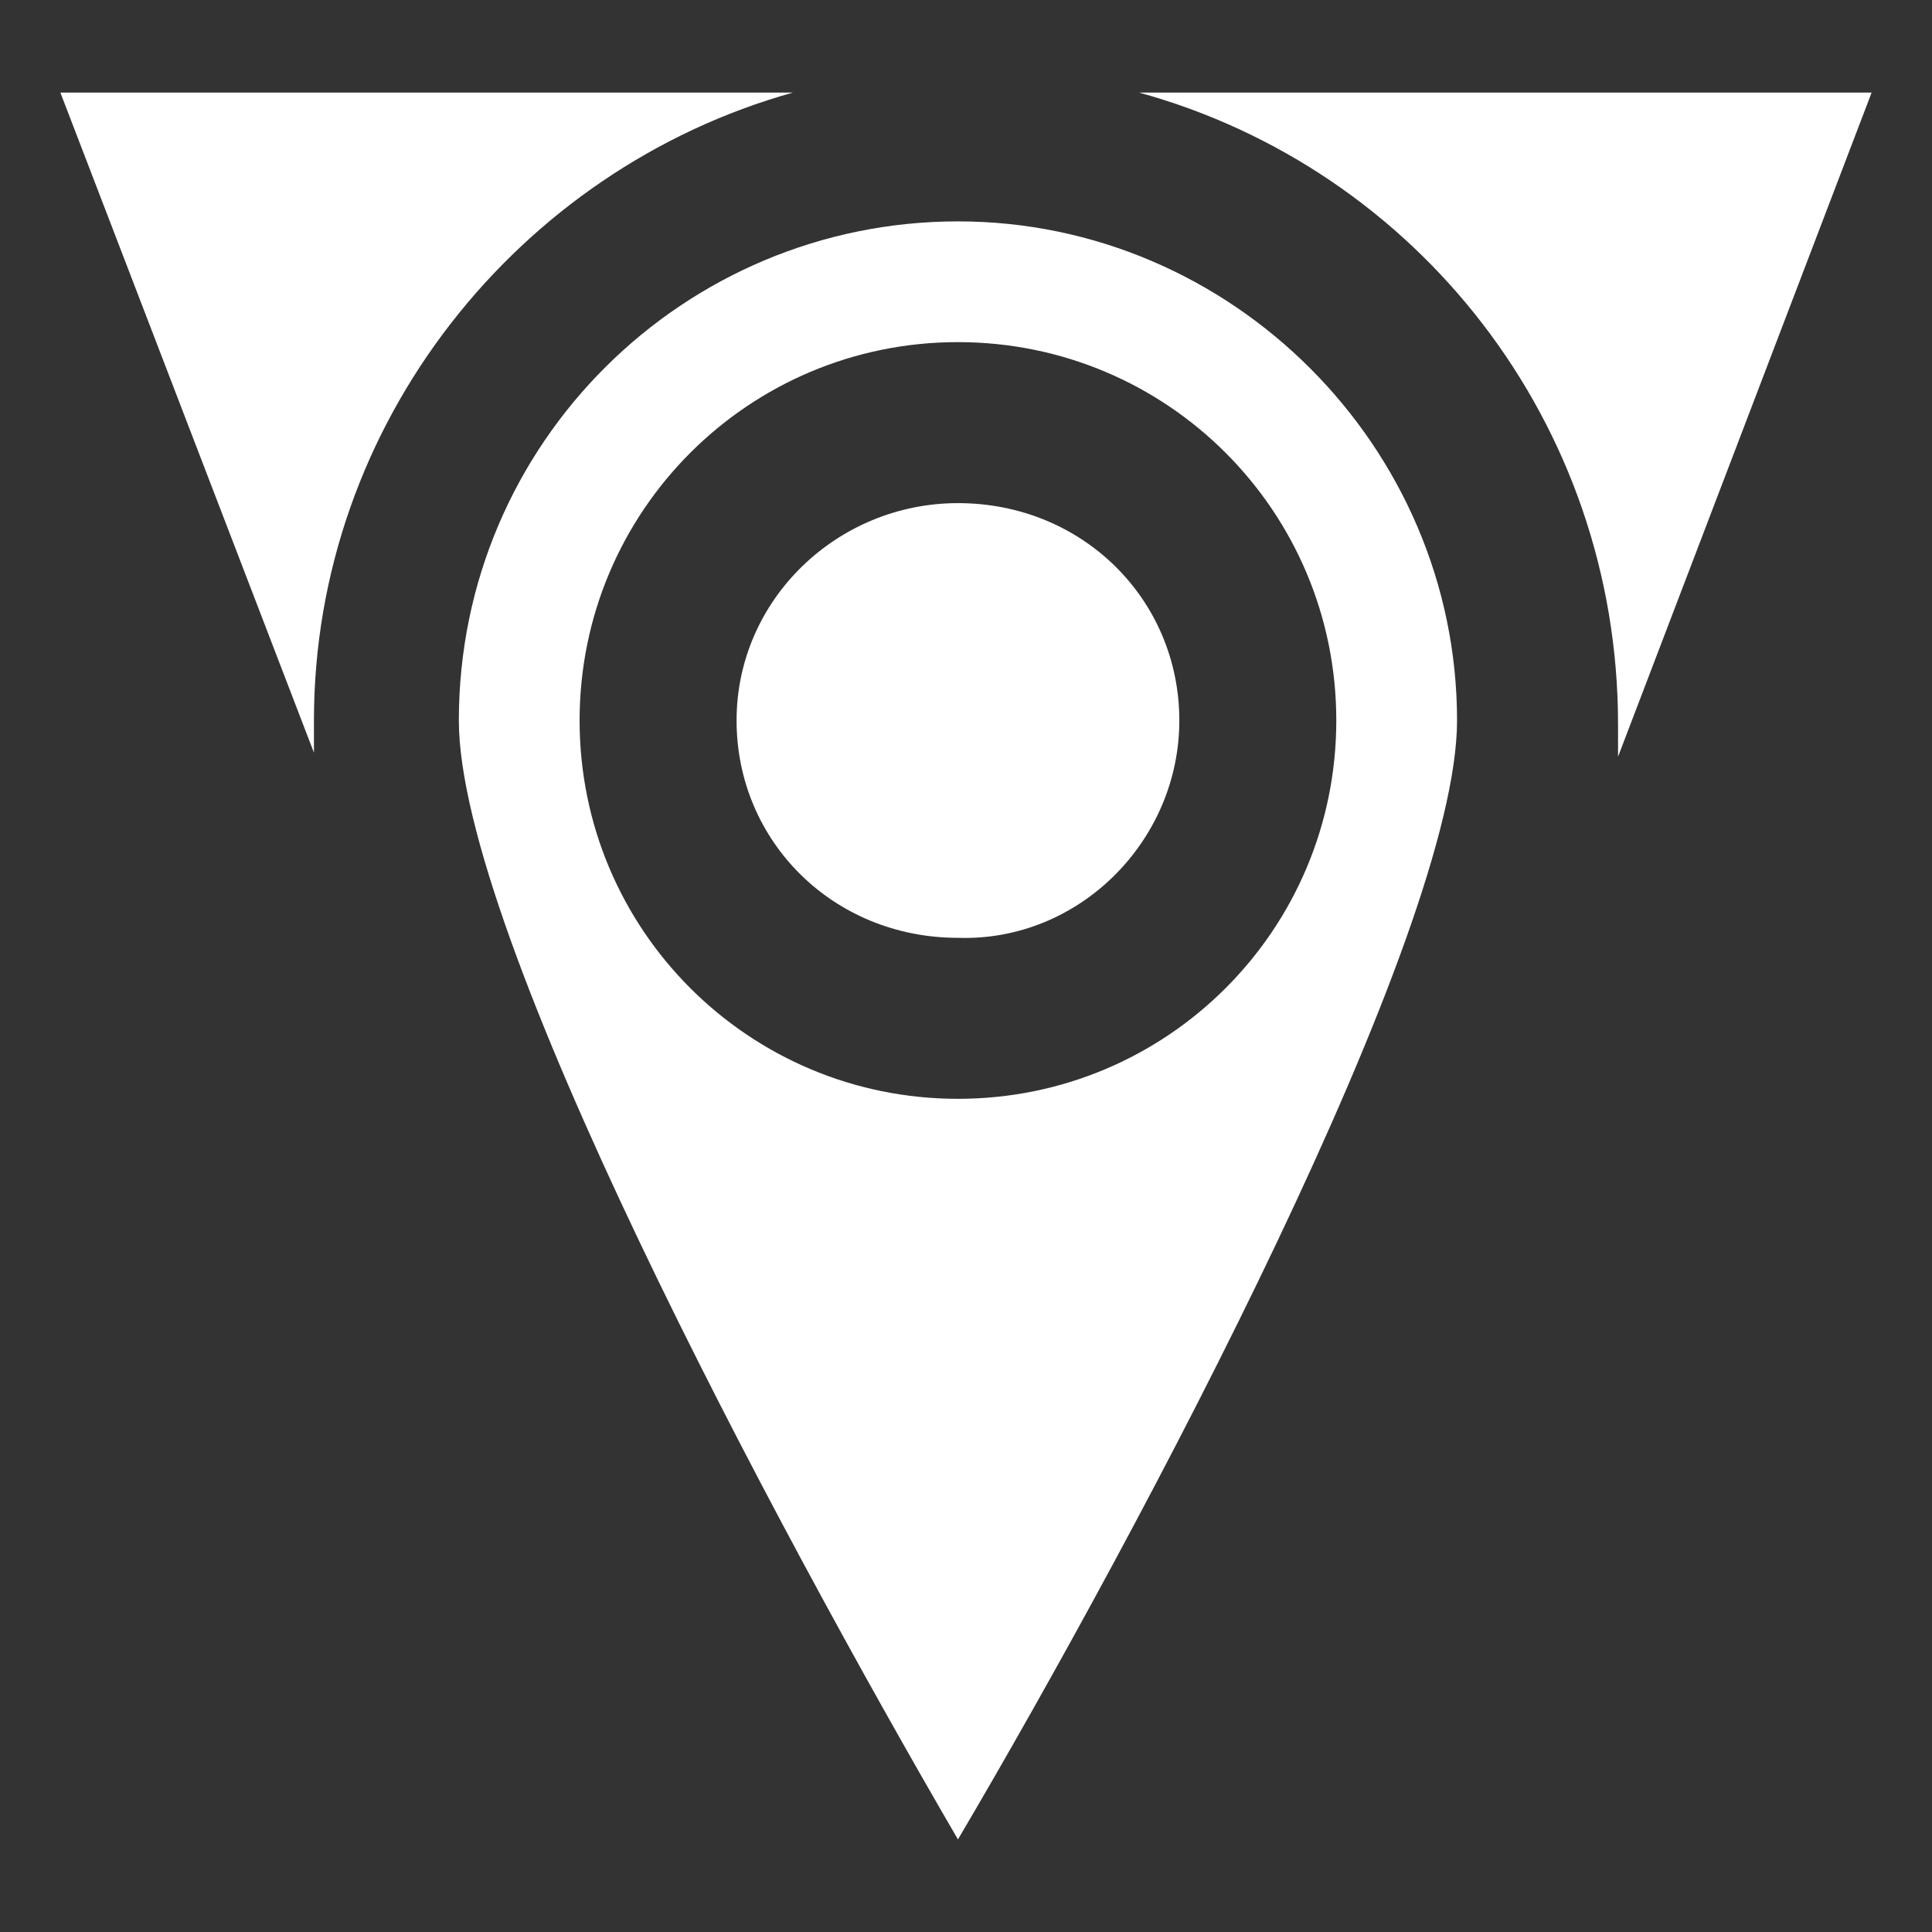
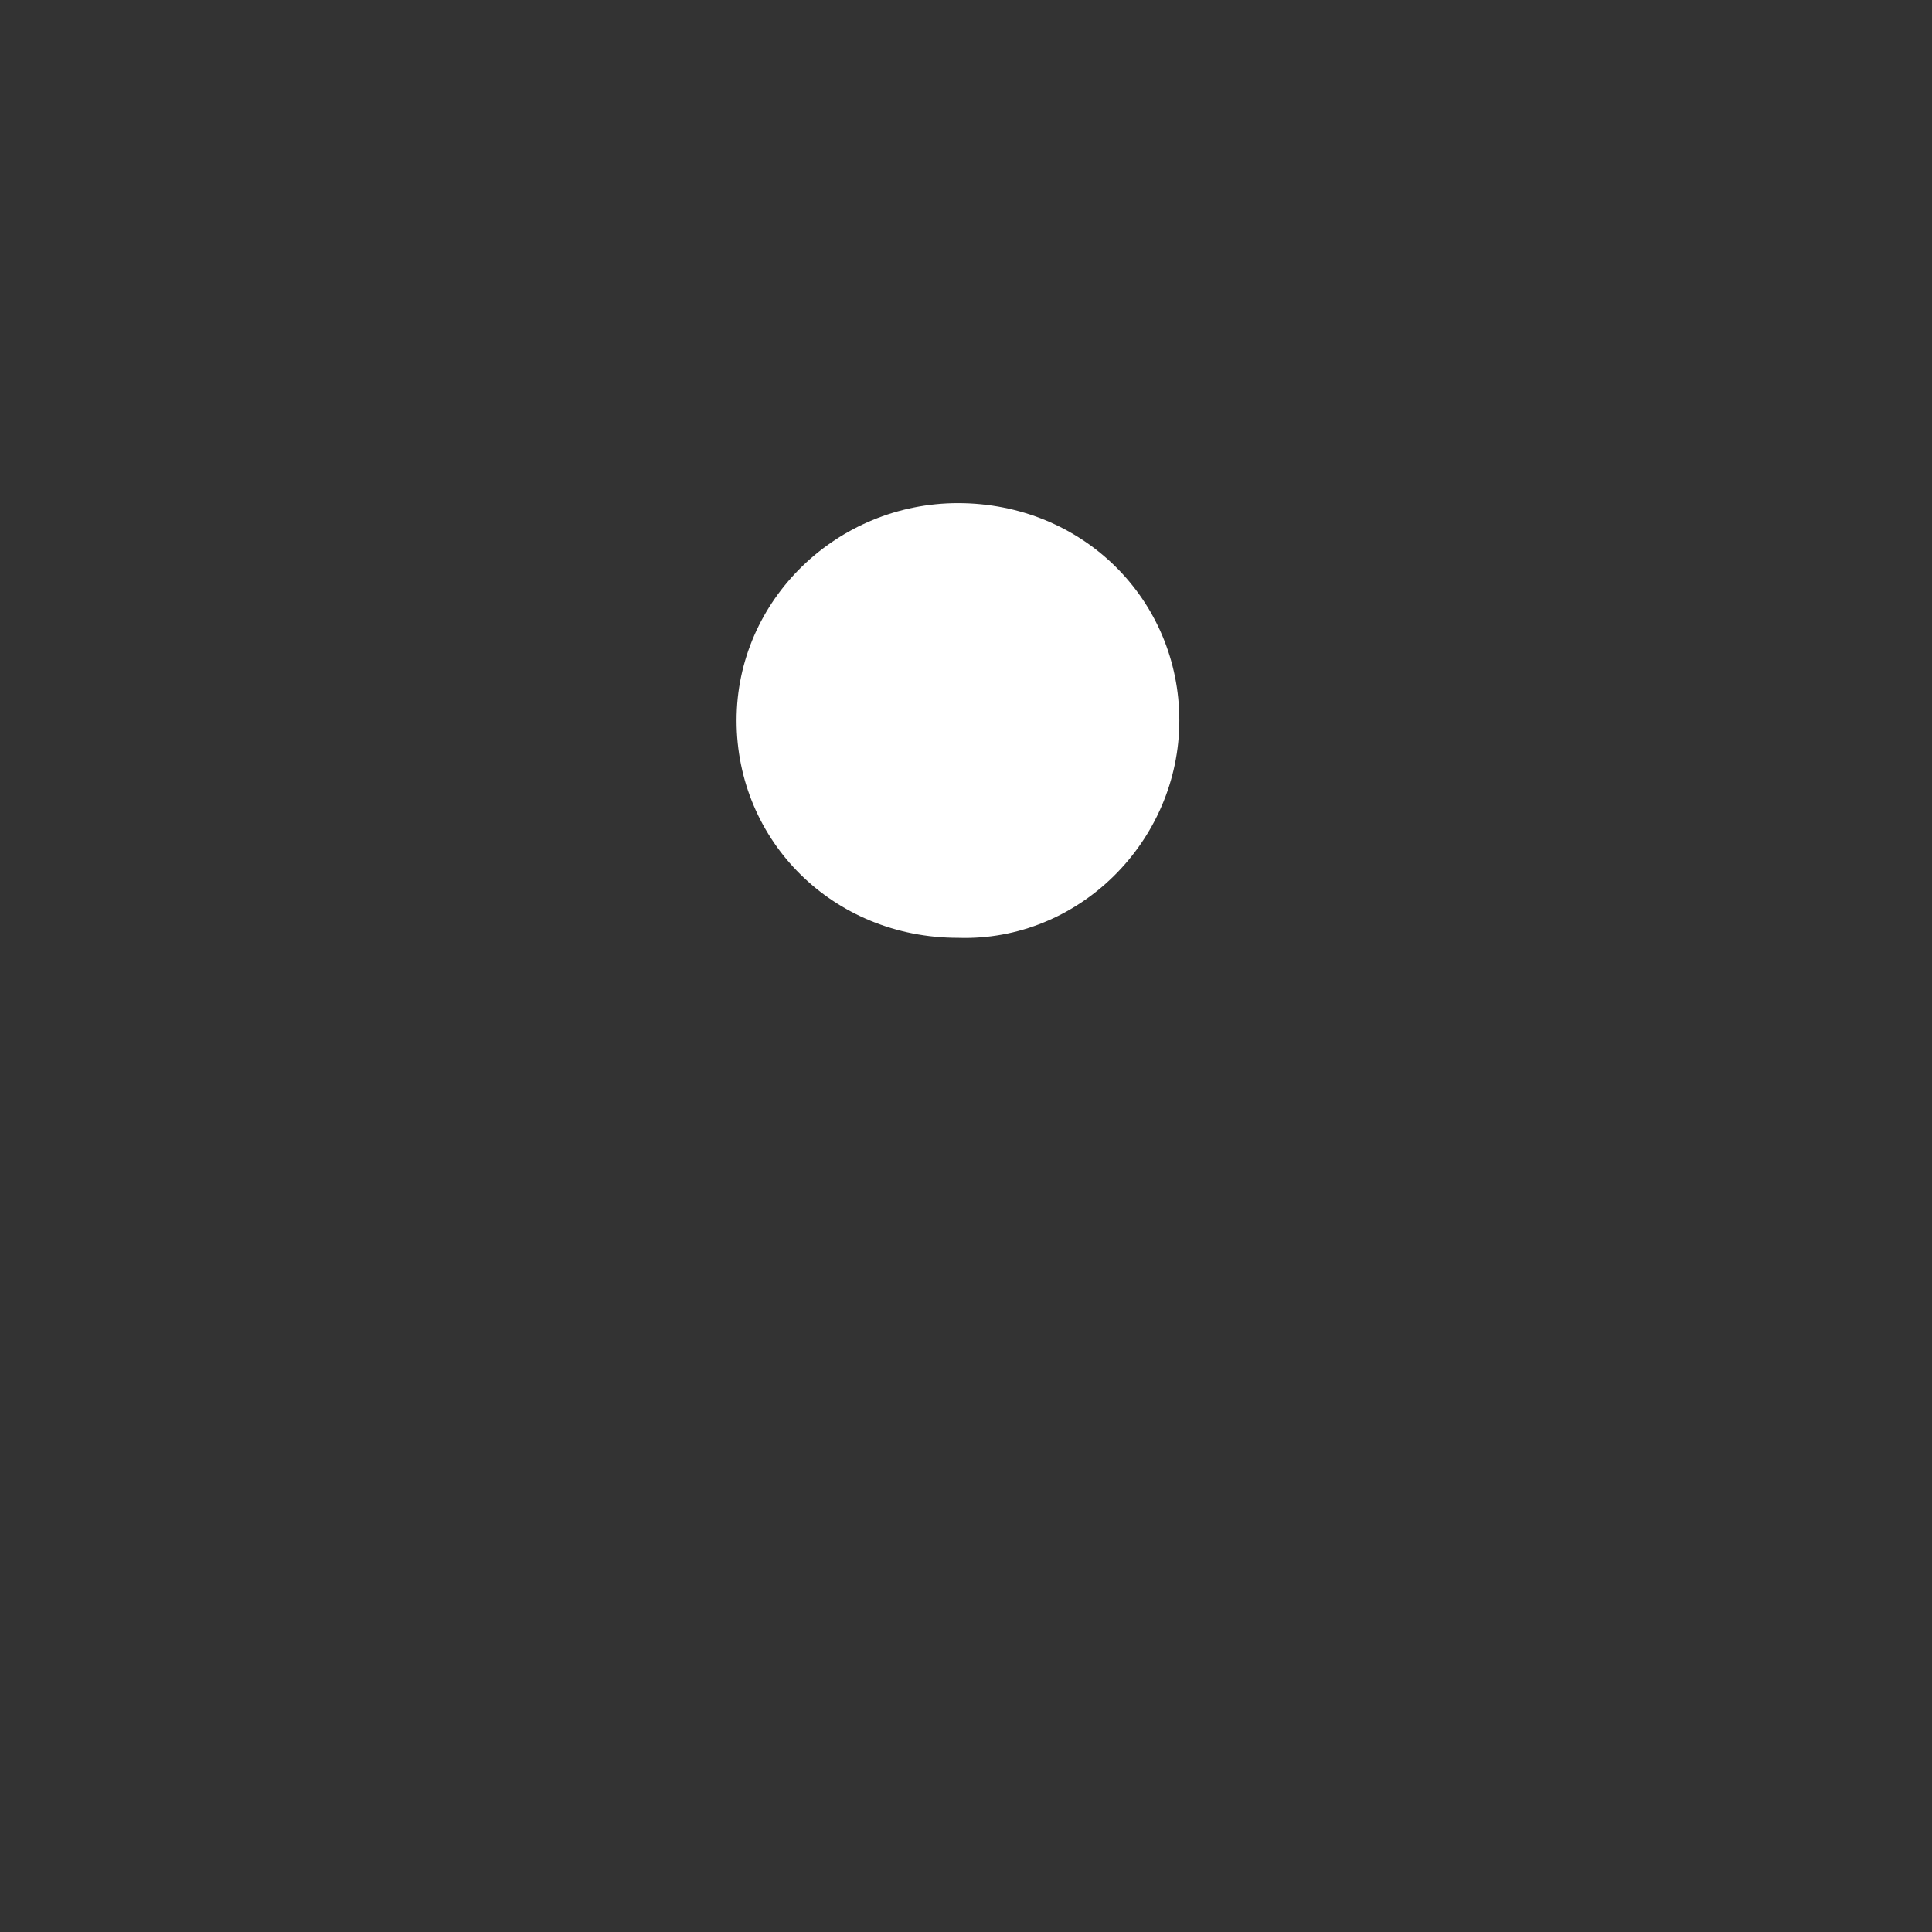
<svg xmlns="http://www.w3.org/2000/svg" version="1.1" id="Layer_1" x="0px" y="0px" viewBox="0 0 48 48" style="enable-background:new 0 0 48 48;" xml:space="preserve">
  <rect x="0" y="0" width="48" height="48" fill="#333333" stroke="none" />
  <style type="text/css">
	.st0{fill:#FFFFFF;}
</style>
  <g>
    <g>
      <g>
        <g>
          <g>
            <g>
-               <path class="st0" d="M36.2,17.9c0-6.8-5.6-12.4-12.4-12.4c-6.8,0-12.4,5.5-12.4,12.4c0,5.3,7.8,19.9,12.4,27.8        C28.4,37.9,36.2,23.2,36.2,17.9z M14.4,17.9c0-5.2,4.2-9.4,9.4-9.4c5.2,0,9.4,4.2,9.4,9.4c0,5.2-4.2,9.4-9.4,9.4        C18.6,27.3,14.4,23.1,14.4,17.9z" />
-             </g>
+               </g>
          </g>
          <g>
            <path class="st0" d="M29.3,17.9c0-3-2.4-5.4-5.5-5.4c-3,0-5.5,2.4-5.5,5.4c0,3,2.4,5.4,5.5,5.4C26.8,23.4,29.3,20.9,29.3,17.9z       " />
          </g>
        </g>
      </g>
      <g>
-         <path class="st0" d="M46.5,2.3H28.3c6.9,1.9,11.9,8.2,11.9,15.7c0,0.3,0,0.5,0,0.8L46.5,2.3z" />
-       </g>
+         </g>
      <g>
-         <path class="st0" d="M1.5,2.3h18.2C12.9,4.2,7.8,10.5,7.8,17.9c0,0.3,0,0.5,0,0.8L1.5,2.3z" />
-       </g>
+         </g>
    </g>
  </g>
</svg>